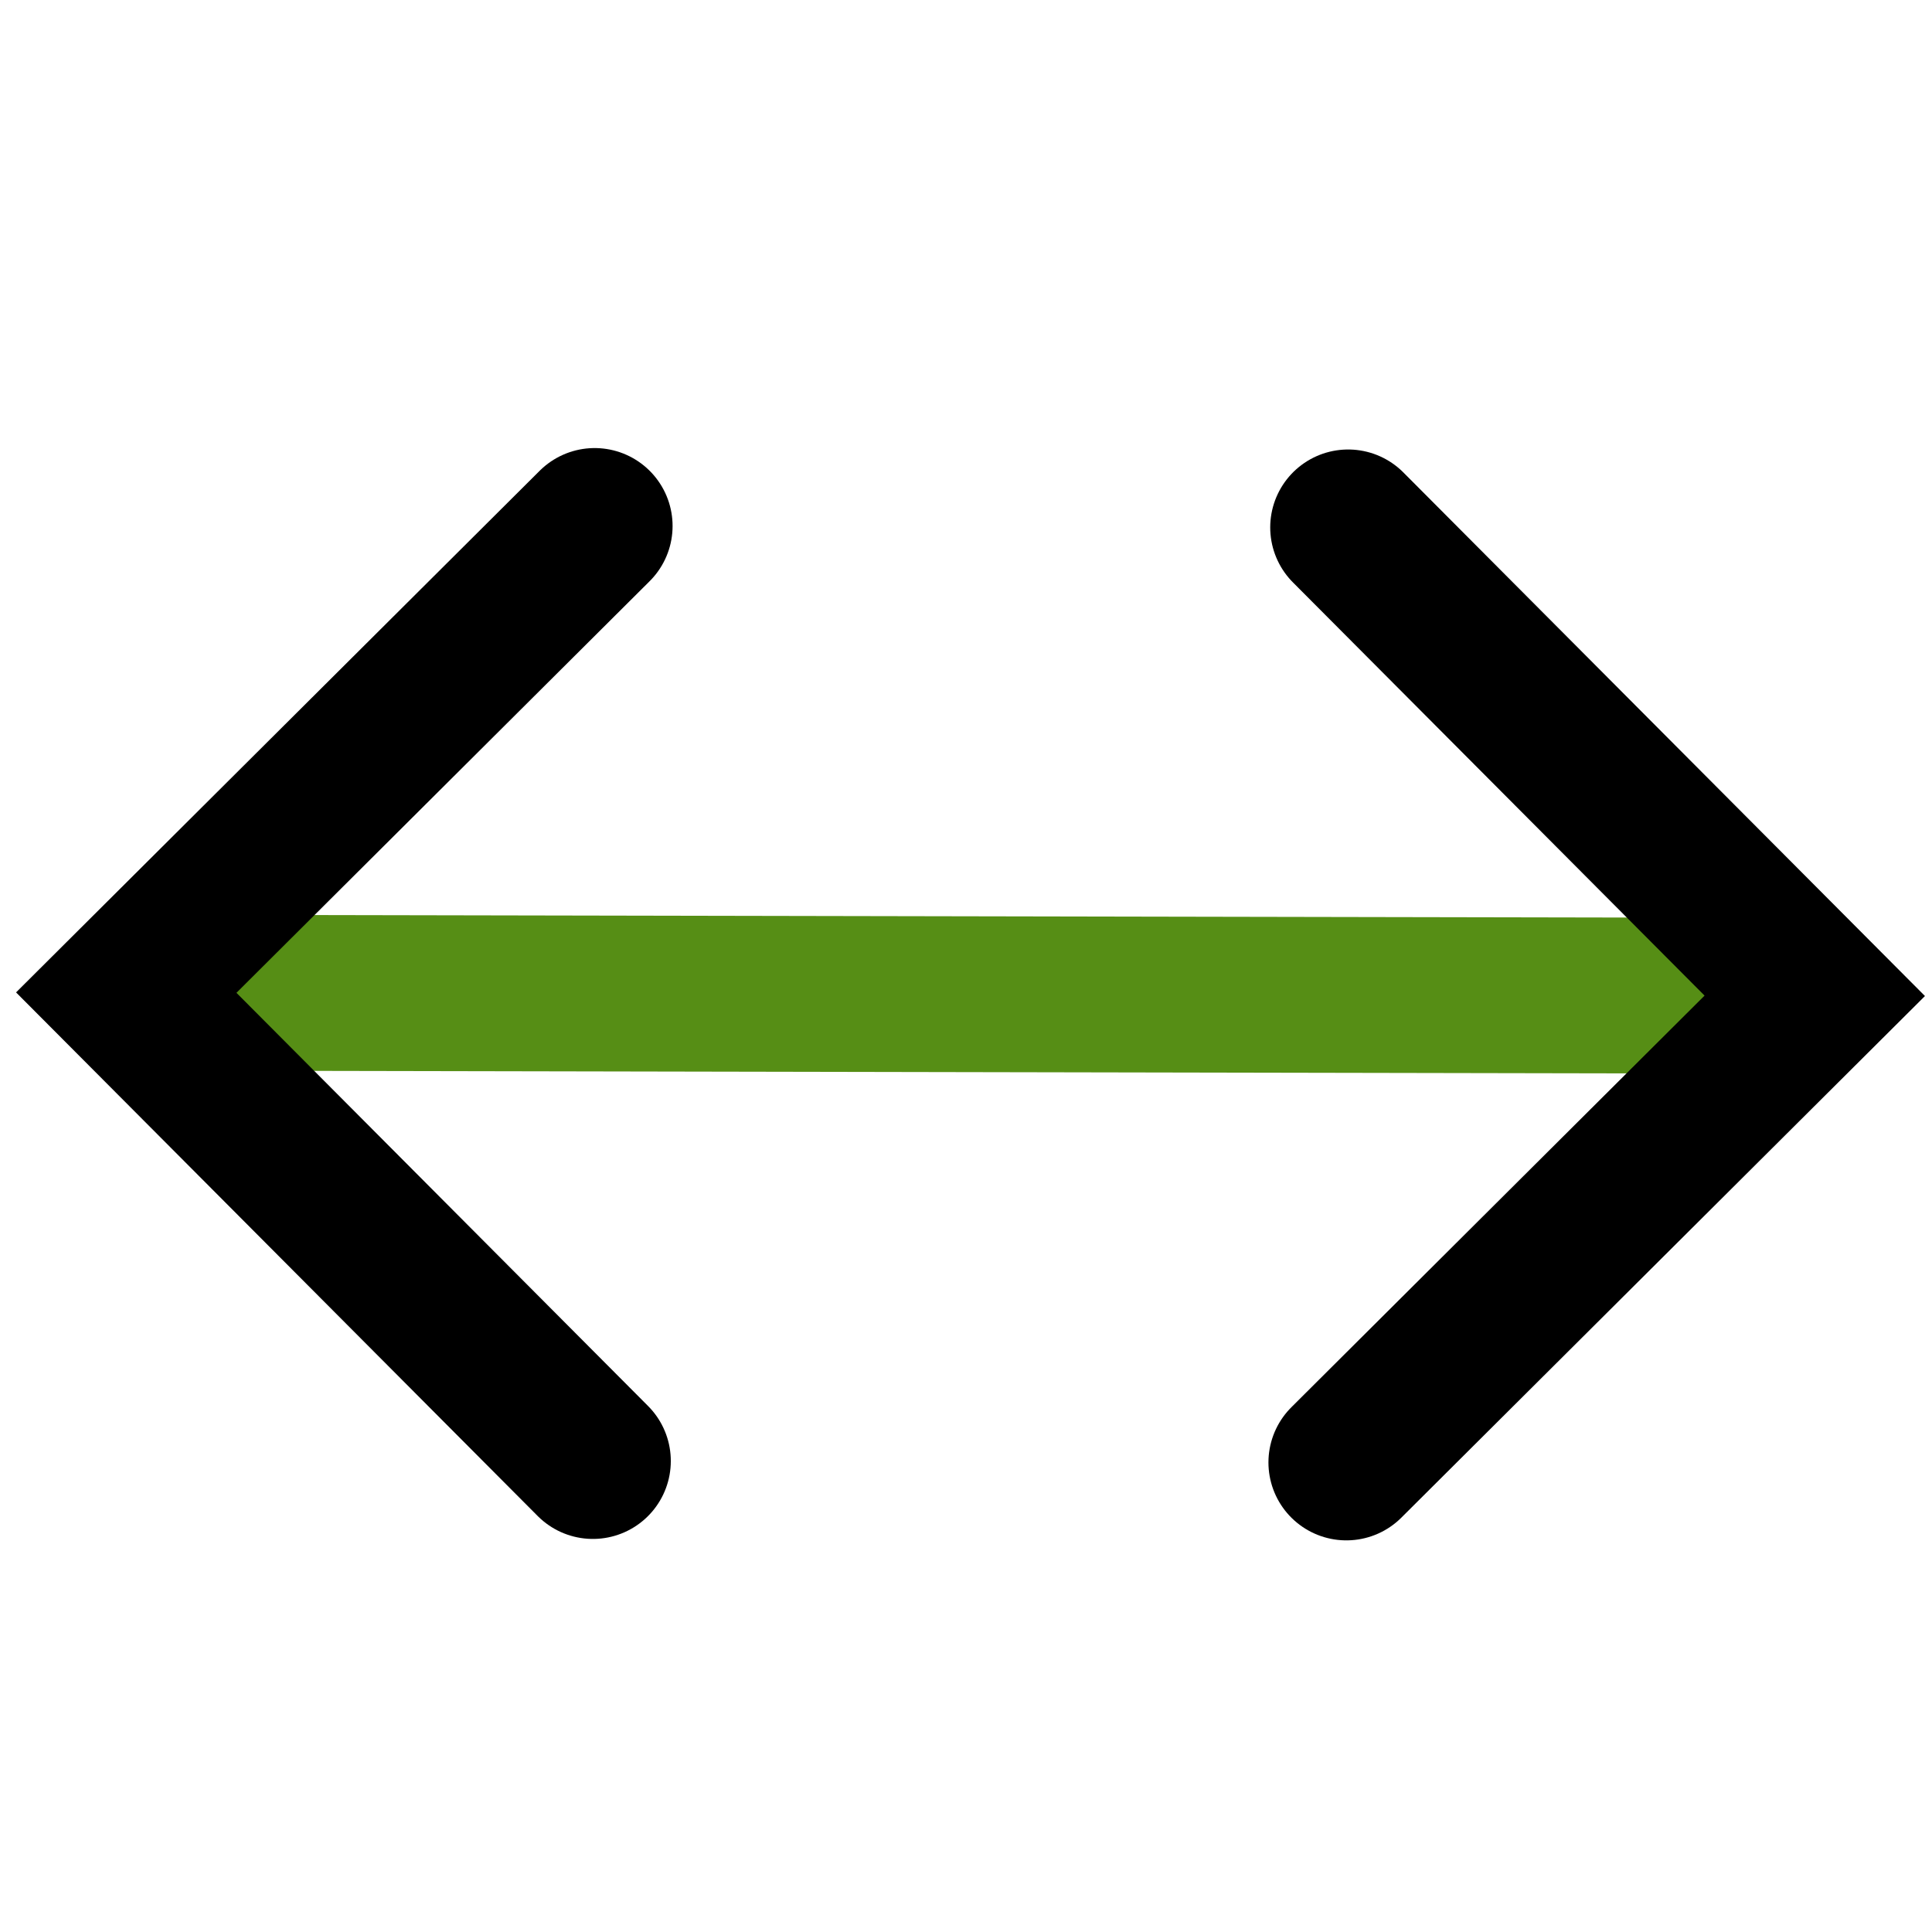
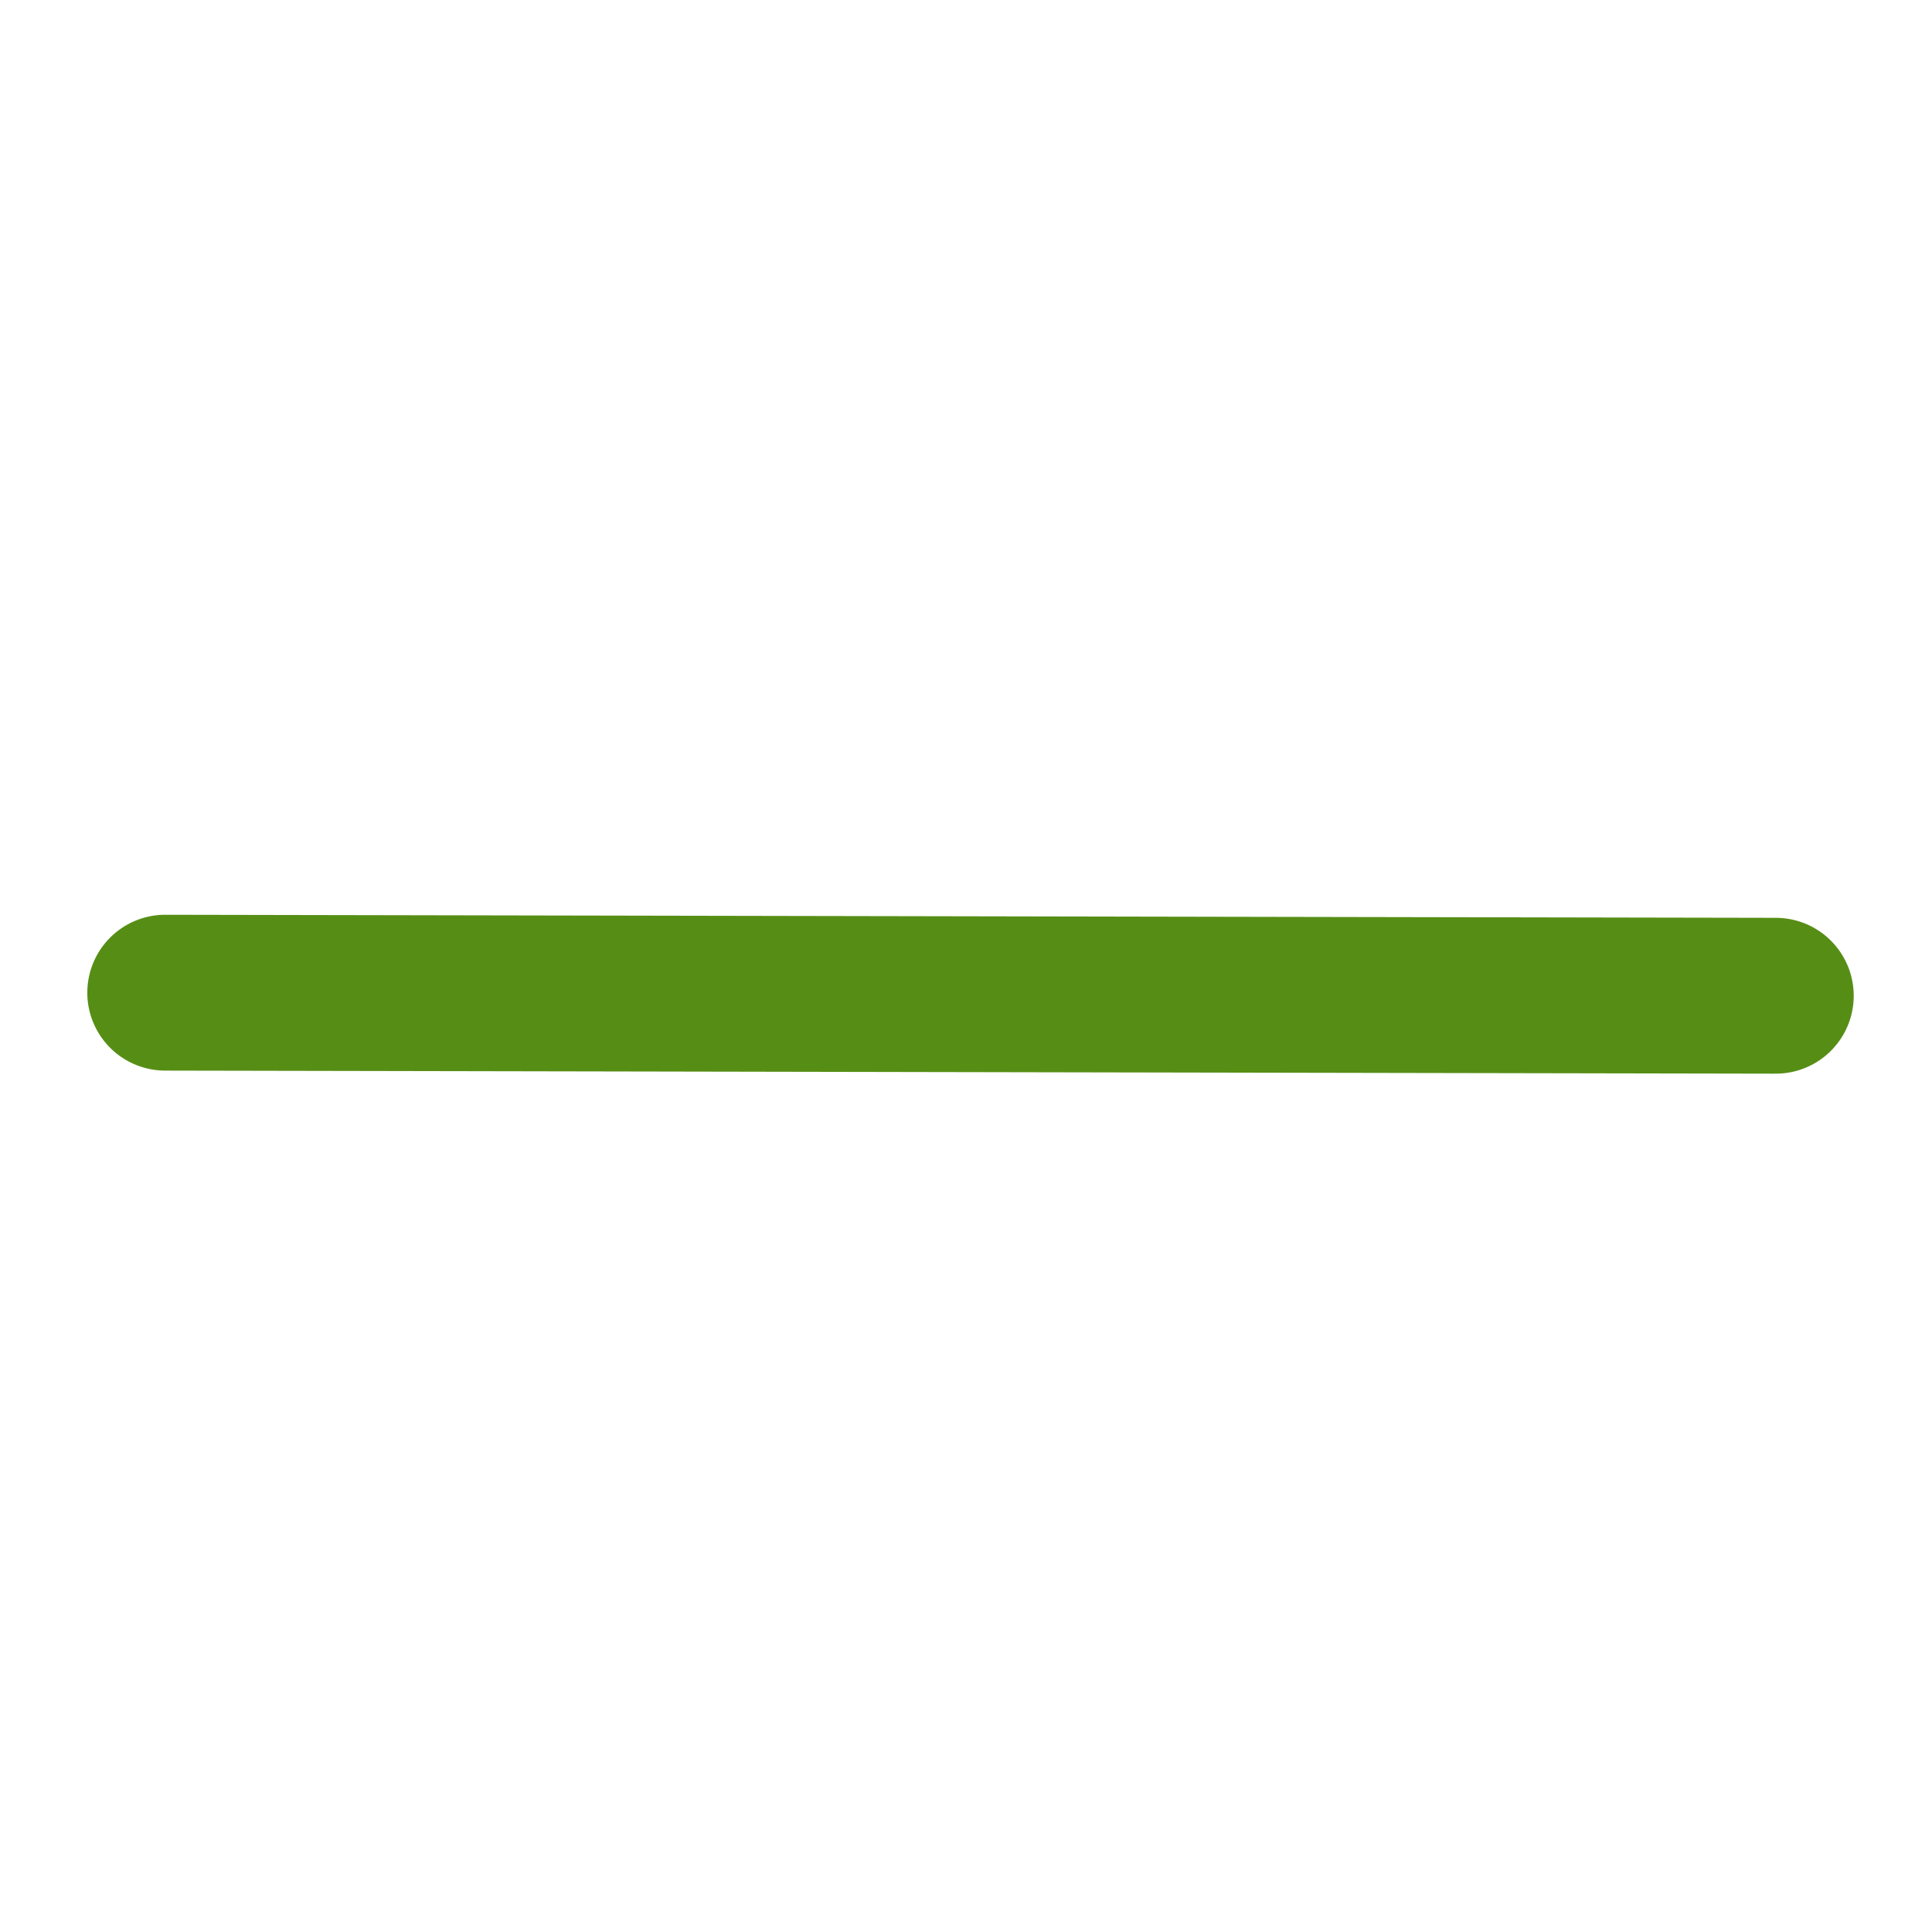
<svg xmlns="http://www.w3.org/2000/svg" height="530" viewBox="0 -66 530 530" width="530" id="svg2" version="1.1">
  <defs id="defs24">
    <marker style="overflow:visible" id="marker6" refX="0" refY="0" orient="auto-start-reverse" markerWidth="1" markerHeight="1" viewBox="0 0 1 1" preserveAspectRatio="xMidYMid">
-       <path style="fill:none;stroke:context-stroke;stroke-width:1;stroke-linecap:round" d="M 3,-3 0,0 3,3" transform="rotate(180,0.125,0)" id="path5" />
-     </marker>
+       </marker>
    <marker style="overflow:visible" id="marker5" refX="0" refY="0" orient="auto-start-reverse" markerWidth="1" markerHeight="1" viewBox="0 0 1 1" preserveAspectRatio="xMidYMid">
-       <path style="fill:none;stroke:context-stroke;stroke-width:1;stroke-linecap:round" d="M 3,-3 0,0 3,3" transform="rotate(180,0.125,0)" id="path2" />
-     </marker>
+       </marker>
    <rect x="39.821" y="84.138" width="472.713" height="404.632" id="rect14" />
-     <rect x="38.536" y="96.341" width="430.323" height="342.332" id="rect13" />
-     <rect x="157.138" y="215.27" width="99.554" height="61.661" id="rect11" />
-     <rect x="51.32" y="176.213" width="129.434" height="76.752" id="rect9" />
  </defs>
  <path style="fill:#598f15;fill-opacity:1;stroke:#568e15;stroke-width:42.751;stroke-linecap:round;stroke-dasharray:none;stroke-opacity:1;marker-start:url(#marker5);marker-end:url(#marker6);paint-order:normal" d="m 45.323,206.32 441.828,0.84" id="path1" />
</svg>